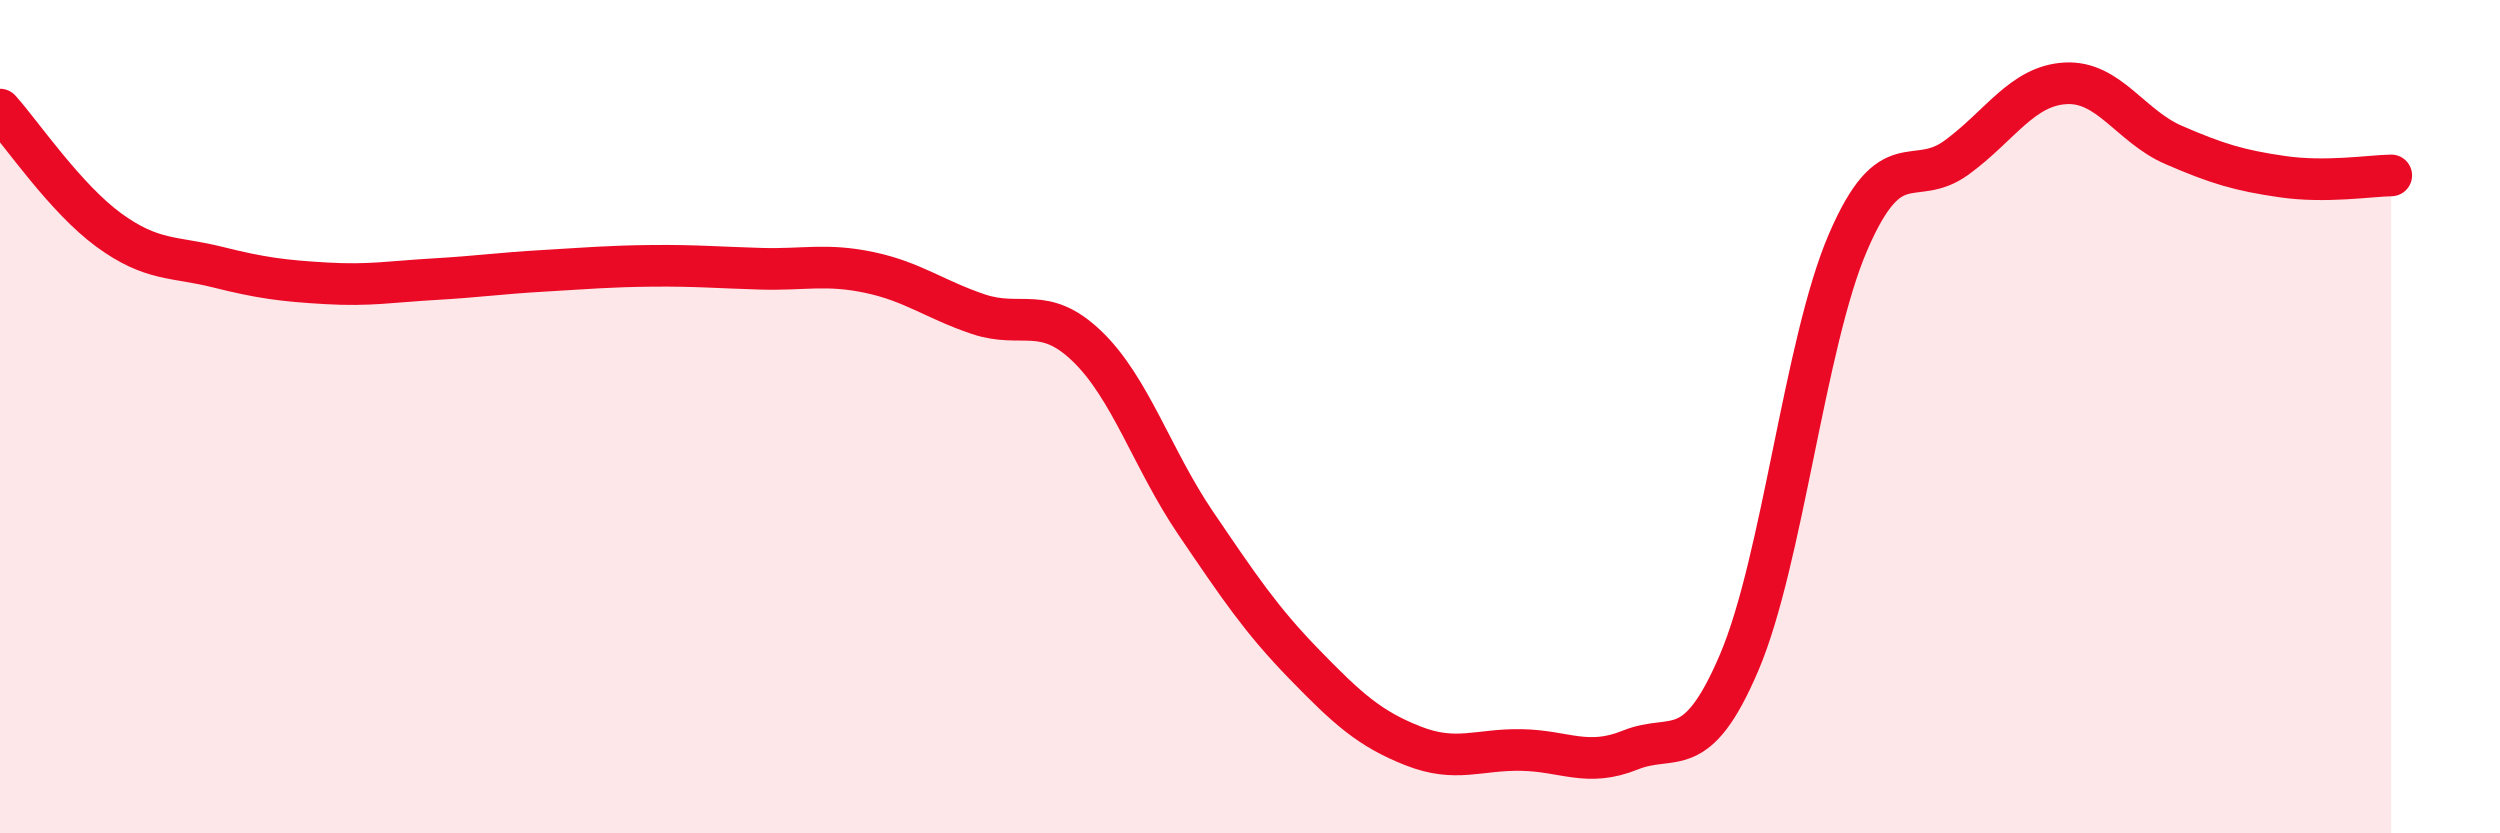
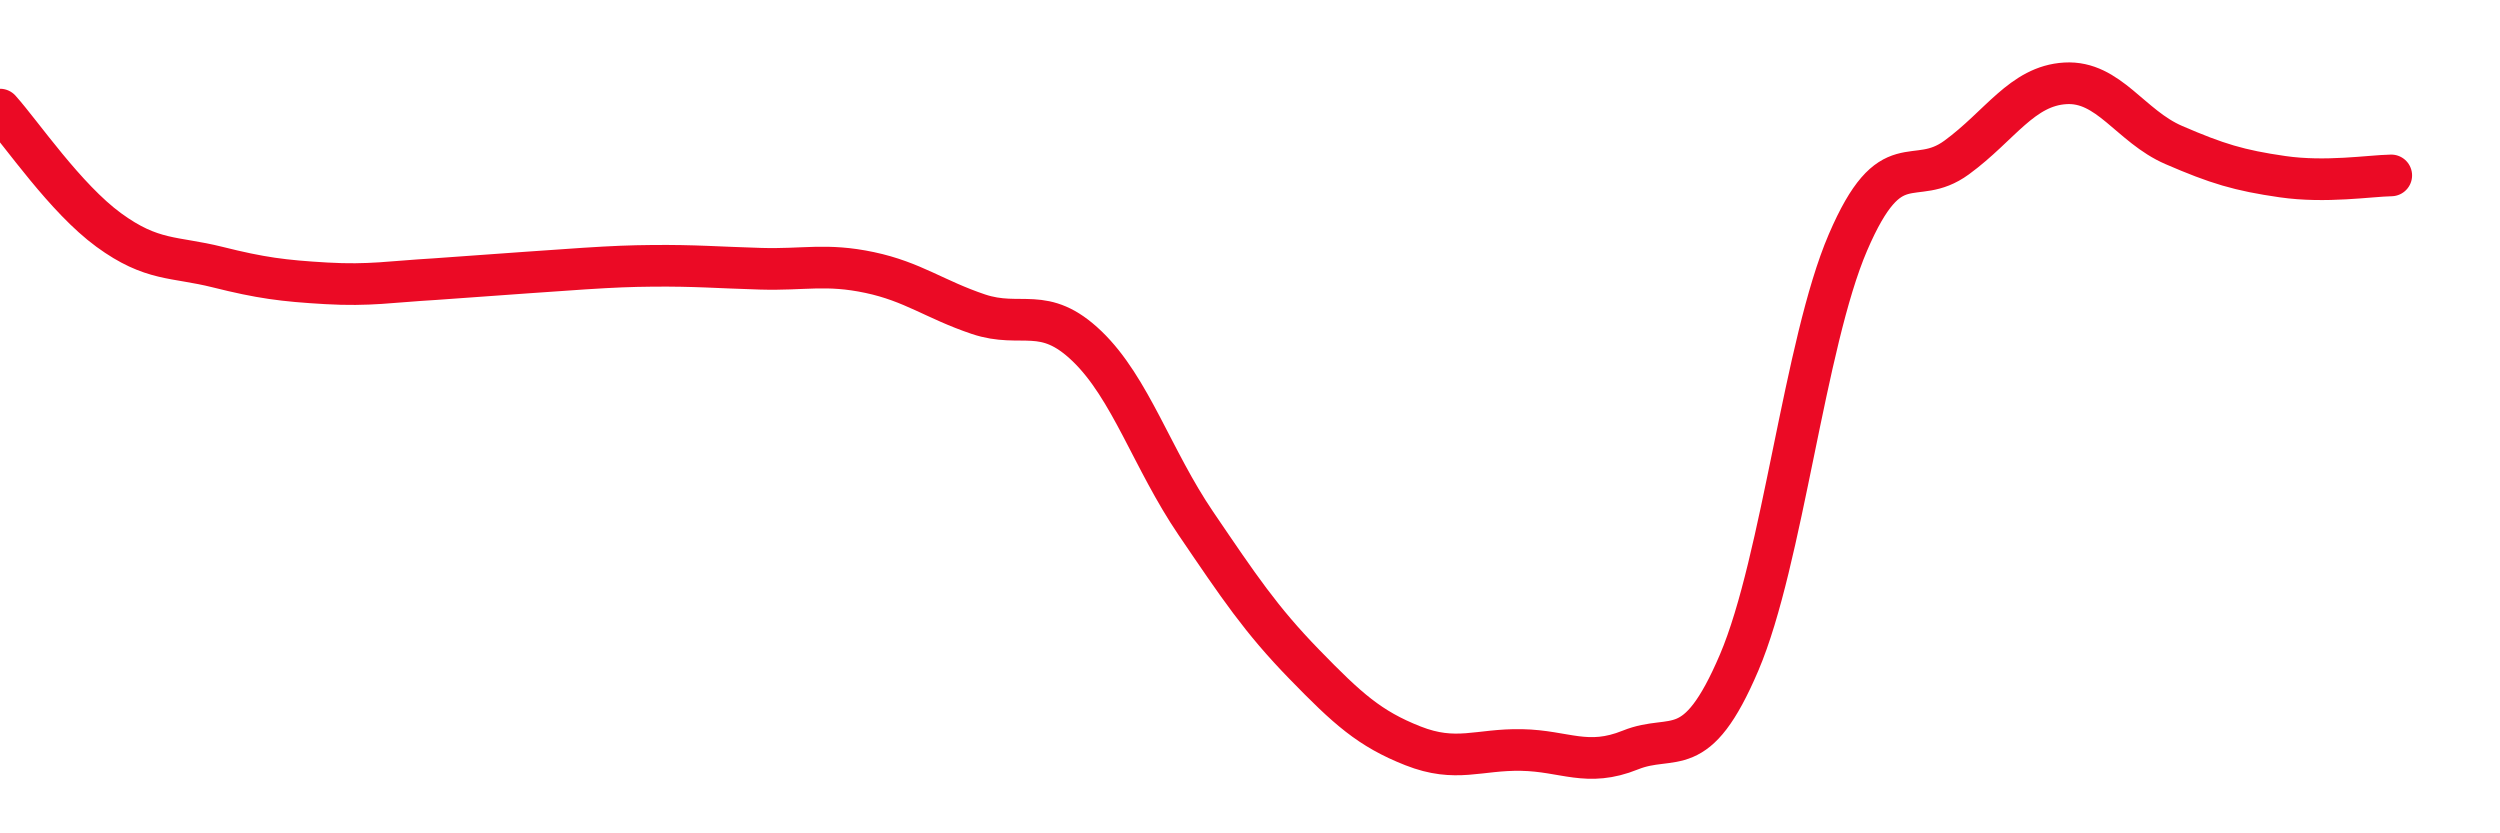
<svg xmlns="http://www.w3.org/2000/svg" width="60" height="20" viewBox="0 0 60 20">
-   <path d="M 0,2.63 C 0.52,3.21 1.57,4.76 2.61,5.52 C 3.65,6.28 4.18,6.15 5.22,6.41 C 6.26,6.67 6.79,6.74 7.83,6.8 C 8.87,6.86 9.39,6.76 10.43,6.7 C 11.47,6.64 12,6.56 13.04,6.5 C 14.08,6.44 14.61,6.39 15.65,6.38 C 16.69,6.37 17.22,6.42 18.26,6.45 C 19.3,6.48 19.83,6.32 20.87,6.54 C 21.91,6.76 22.44,7.19 23.48,7.54 C 24.52,7.89 25.05,7.31 26.09,8.31 C 27.13,9.31 27.66,11.03 28.7,12.56 C 29.74,14.09 30.26,14.87 31.3,15.94 C 32.34,17.01 32.87,17.49 33.91,17.9 C 34.95,18.31 35.48,17.98 36.52,18 C 37.56,18.02 38.09,18.42 39.13,18 C 40.17,17.58 40.7,18.34 41.74,15.9 C 42.78,13.46 43.31,8.24 44.35,5.82 C 45.39,3.4 45.92,4.54 46.96,3.78 C 48,3.02 48.53,2.06 49.57,2 C 50.61,1.94 51.13,3.03 52.17,3.48 C 53.21,3.93 53.74,4.09 54.78,4.24 C 55.82,4.39 56.87,4.22 57.39,4.21L57.39 20L0 20Z" fill="#EB0A25" opacity="0.1" stroke-linecap="round" stroke-linejoin="round" />
-   <path d="M 0,2.63 C 0.52,3.21 1.57,4.76 2.61,5.52 C 3.65,6.28 4.18,6.15 5.22,6.41 C 6.26,6.67 6.79,6.74 7.83,6.8 C 8.87,6.86 9.39,6.76 10.43,6.7 C 11.47,6.64 12,6.56 13.04,6.5 C 14.08,6.44 14.61,6.39 15.65,6.38 C 16.69,6.37 17.22,6.42 18.26,6.45 C 19.3,6.48 19.83,6.32 20.87,6.54 C 21.91,6.76 22.44,7.19 23.48,7.54 C 24.52,7.89 25.05,7.31 26.09,8.31 C 27.13,9.31 27.66,11.03 28.7,12.56 C 29.74,14.09 30.26,14.87 31.3,15.94 C 32.34,17.01 32.87,17.49 33.91,17.9 C 34.95,18.31 35.48,17.98 36.52,18 C 37.56,18.02 38.09,18.42 39.13,18 C 40.17,17.58 40.7,18.34 41.74,15.9 C 42.78,13.46 43.31,8.24 44.35,5.82 C 45.39,3.4 45.92,4.54 46.96,3.78 C 48,3.02 48.53,2.06 49.57,2 C 50.61,1.94 51.13,3.03 52.17,3.48 C 53.21,3.93 53.74,4.09 54.78,4.24 C 55.82,4.39 56.87,4.22 57.39,4.21" stroke="#EB0A25" stroke-width="1" fill="none" stroke-linecap="round" stroke-linejoin="round" />
+   <path d="M 0,2.63 C 0.52,3.21 1.57,4.76 2.61,5.52 C 3.65,6.28 4.18,6.15 5.22,6.41 C 6.26,6.67 6.79,6.74 7.83,6.8 C 8.87,6.86 9.39,6.76 10.43,6.7 C 14.08,6.44 14.61,6.39 15.65,6.38 C 16.69,6.37 17.22,6.42 18.26,6.45 C 19.3,6.48 19.83,6.32 20.87,6.54 C 21.91,6.76 22.44,7.19 23.48,7.54 C 24.52,7.89 25.05,7.31 26.09,8.31 C 27.13,9.31 27.66,11.03 28.7,12.56 C 29.74,14.09 30.26,14.87 31.3,15.94 C 32.34,17.01 32.87,17.49 33.91,17.9 C 34.95,18.31 35.48,17.98 36.52,18 C 37.56,18.02 38.09,18.42 39.13,18 C 40.17,17.58 40.7,18.34 41.74,15.9 C 42.78,13.46 43.31,8.24 44.35,5.82 C 45.39,3.4 45.92,4.54 46.96,3.78 C 48,3.02 48.53,2.06 49.57,2 C 50.61,1.94 51.13,3.03 52.17,3.48 C 53.21,3.93 53.74,4.09 54.78,4.24 C 55.82,4.39 56.87,4.22 57.39,4.21" stroke="#EB0A25" stroke-width="1" fill="none" stroke-linecap="round" stroke-linejoin="round" />
</svg>